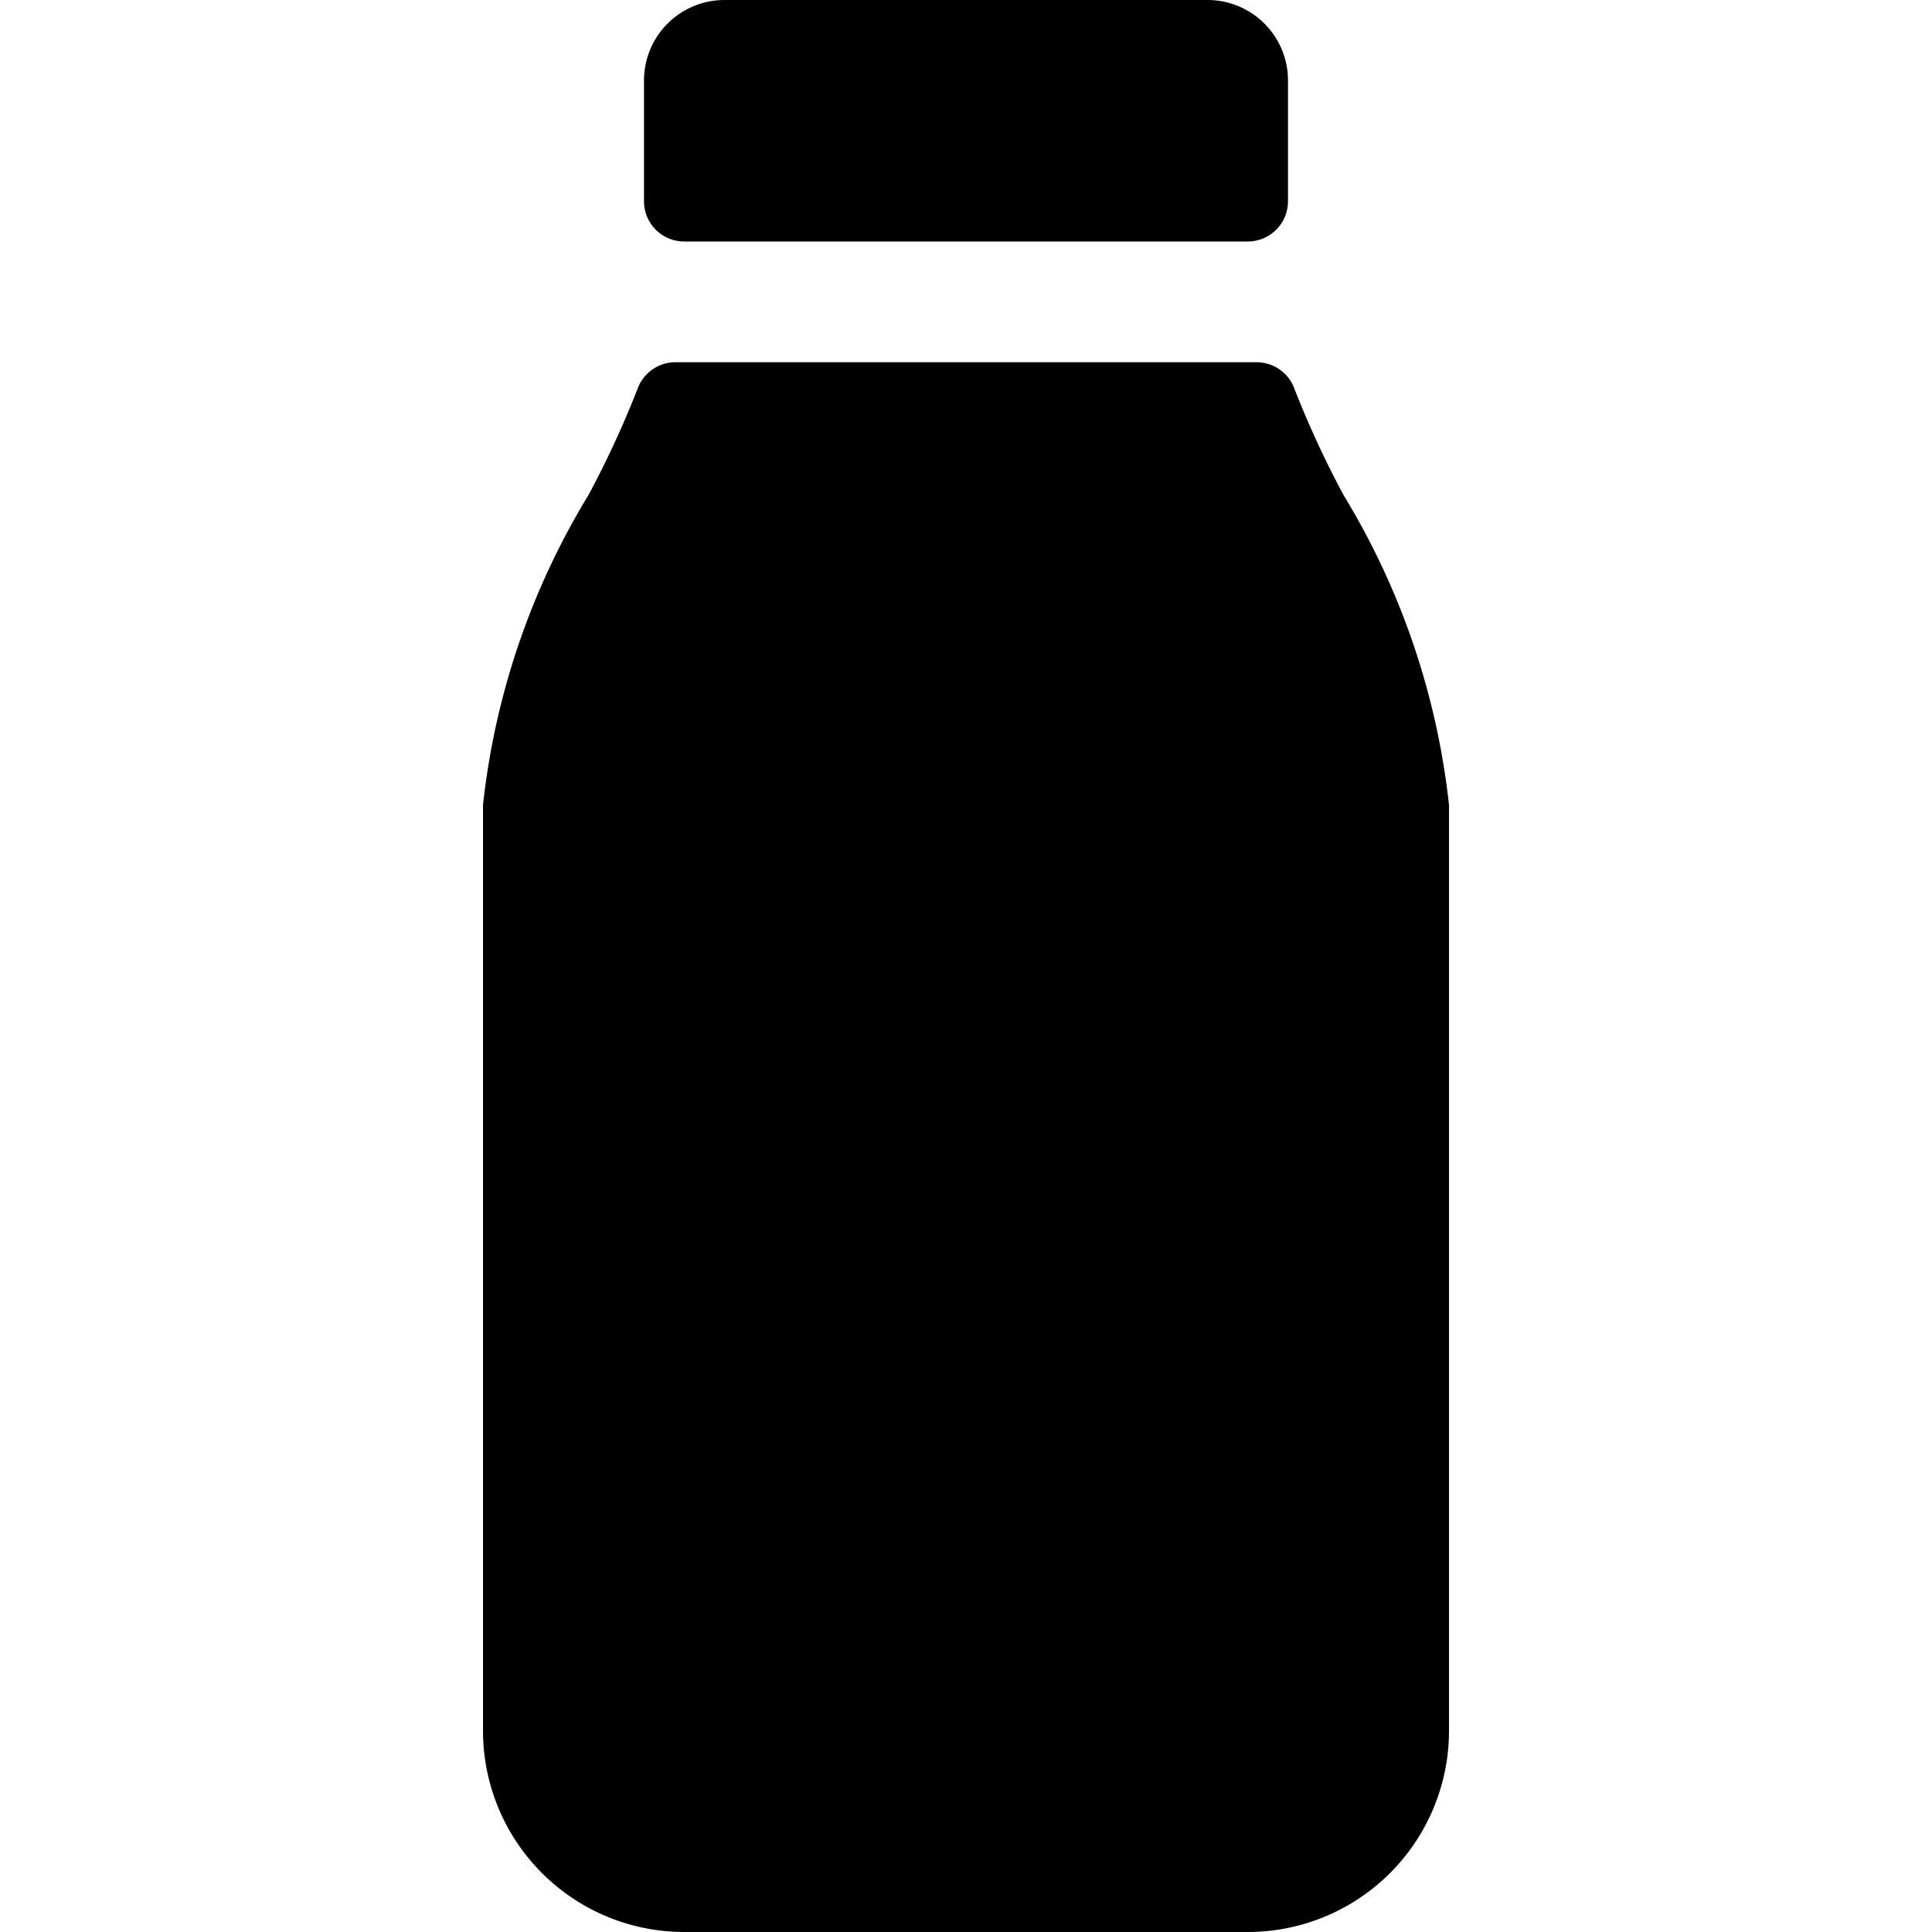
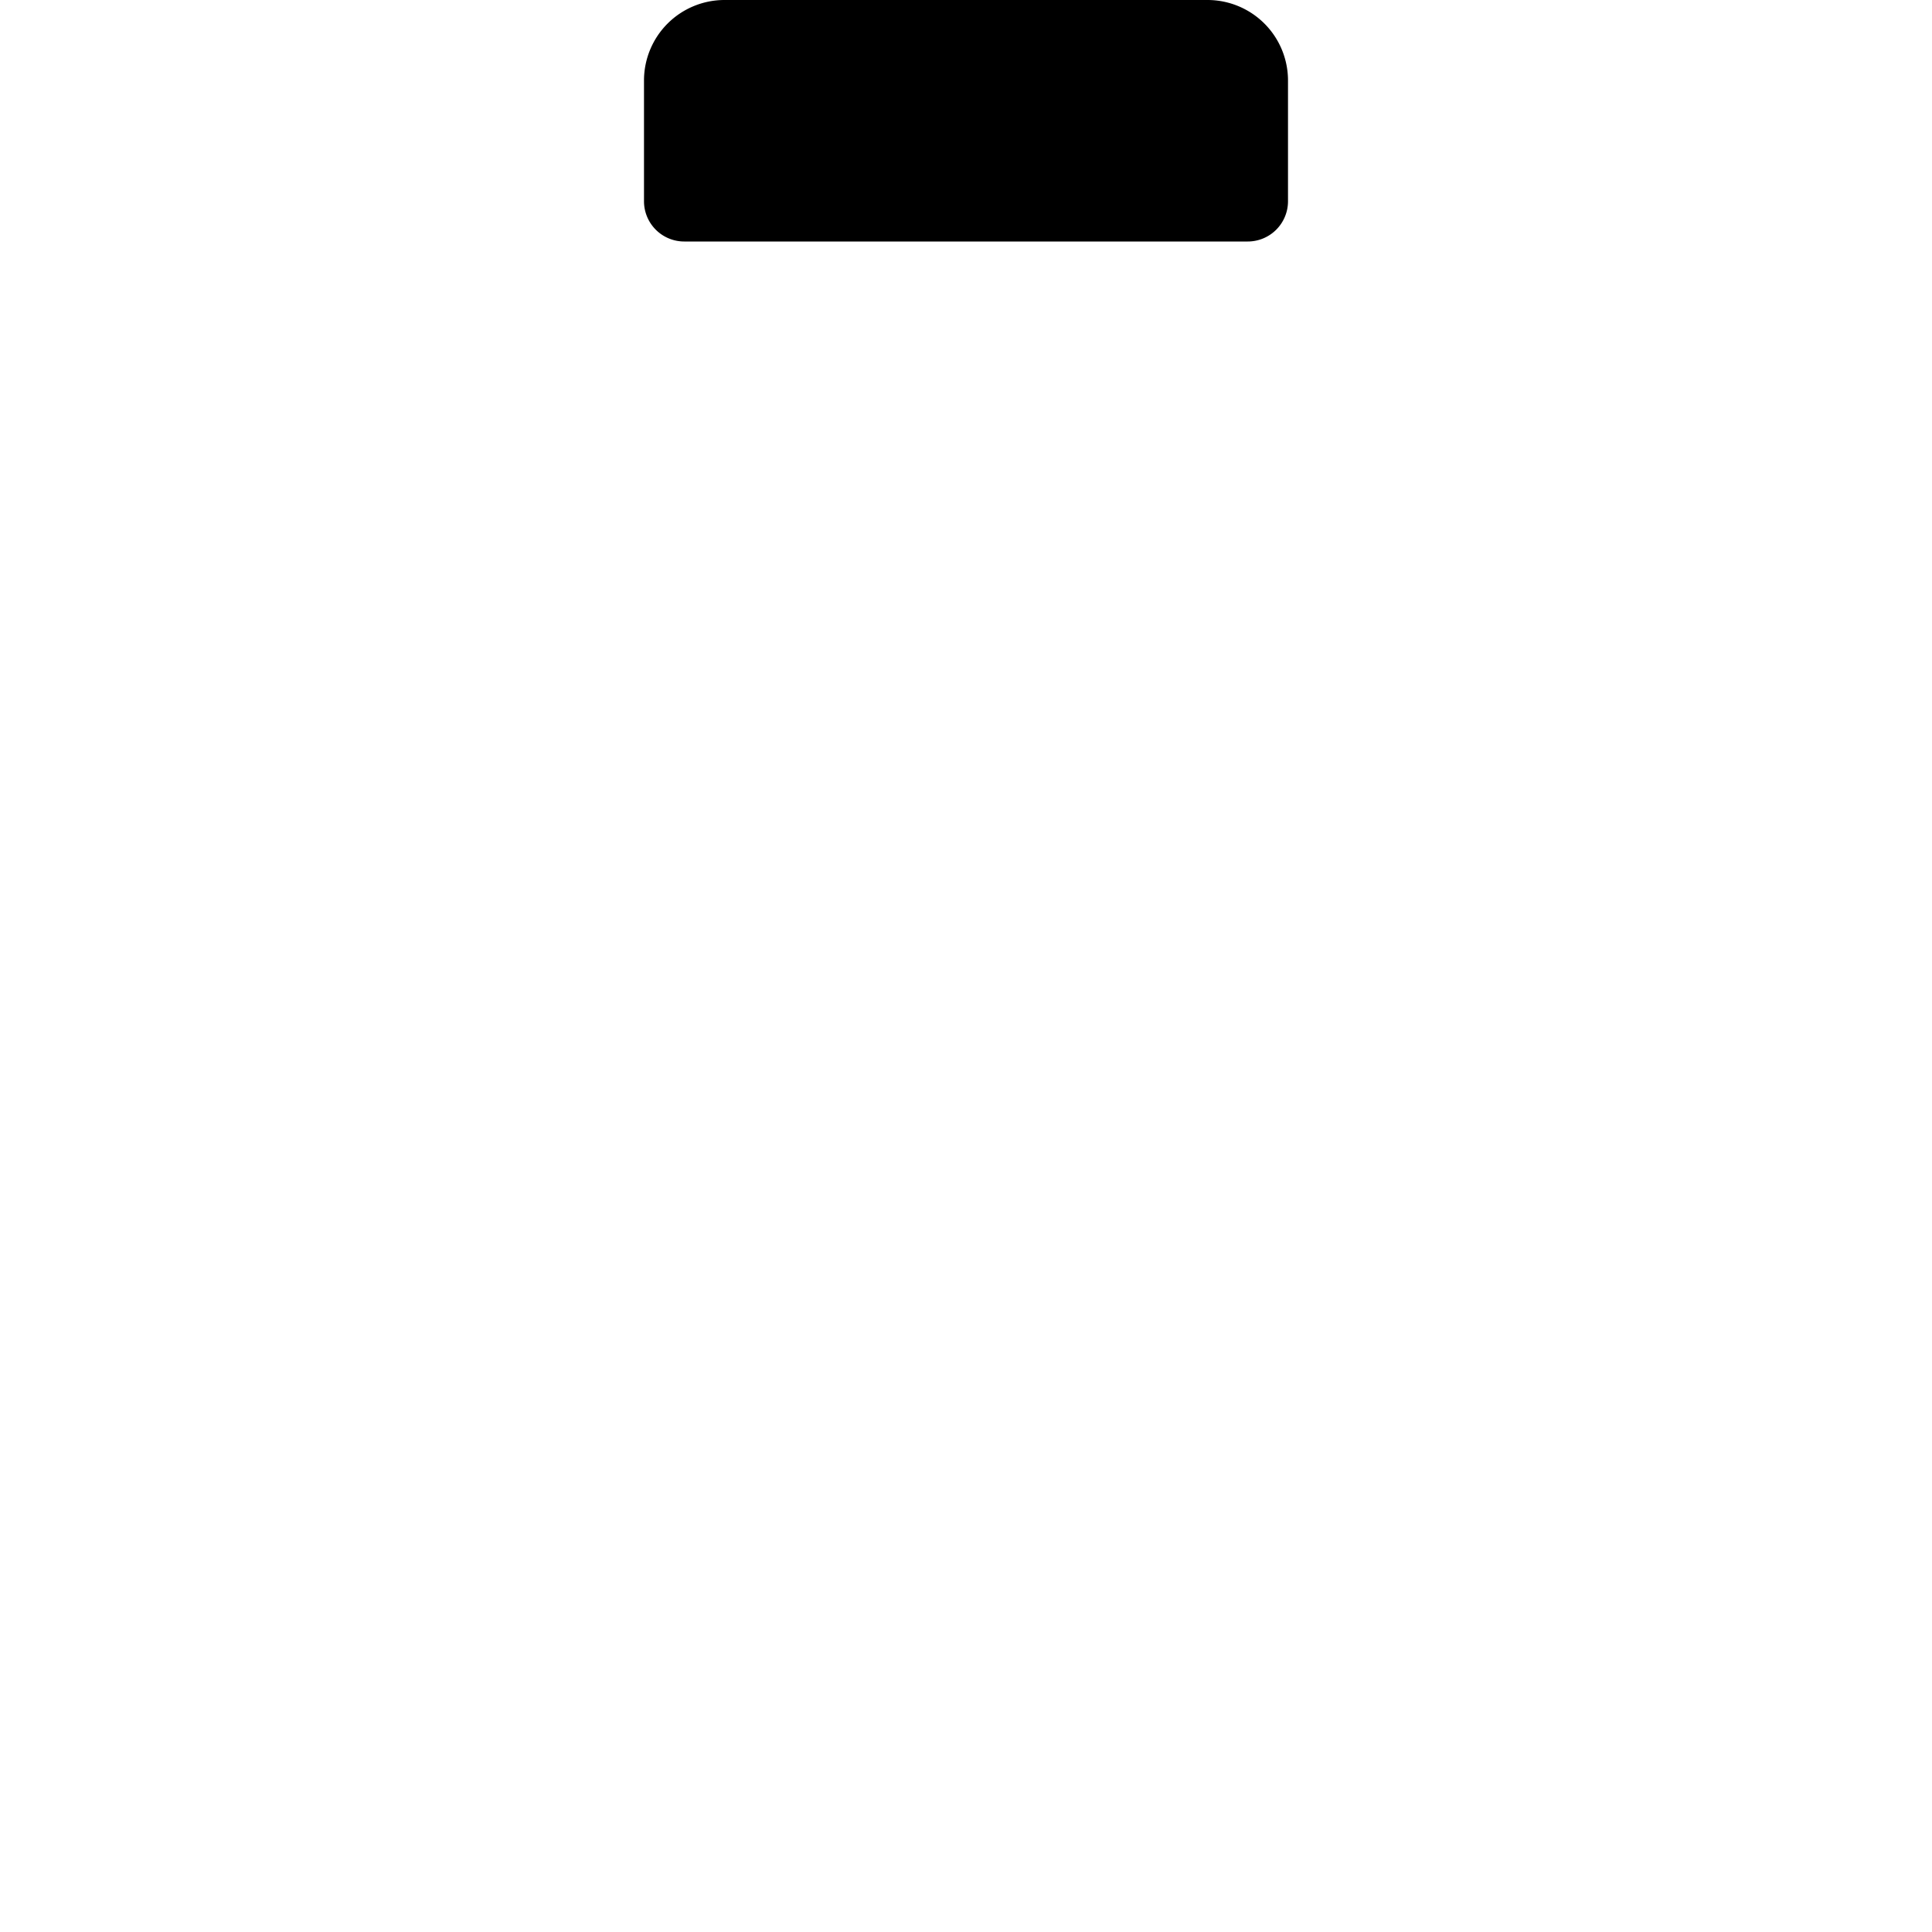
<svg xmlns="http://www.w3.org/2000/svg" viewBox="0 0 24 24" id="Water-Bottle-Glass--Streamline-Ultimate">
  <desc>Water Bottle Glass Streamline Icon: https://streamlinehq.com</desc>
  <g id="Water-Bottle-Glass--Streamline-Ultimate.svg">
    <path d="M15.5 3a0.5 0.5 0 0 0 0.5 -0.5V1a1 1 0 0 0 -1 -1H9a1 1 0 0 0 -1 1v1.5a0.5 0.5 0 0 0 0.5 0.5Z" fill="#000000" stroke-width="1" />
-     <path d="M16.69 6.15a12.12 12.12 0 0 1 -0.61 -1.32 0.5 0.5 0 0 0 -0.48 -0.33H8.4a0.5 0.5 0 0 0 -0.48 0.33 12.12 12.12 0 0 1 -0.61 1.32A9.34 9.34 0 0 0 6 10v11.5A2.5 2.5 0 0 0 8.5 24h7a2.5 2.5 0 0 0 2.5 -2.5V10a9.34 9.34 0 0 0 -1.31 -3.85Z" fill="#000000" stroke-width="1" />
  </g>
</svg>